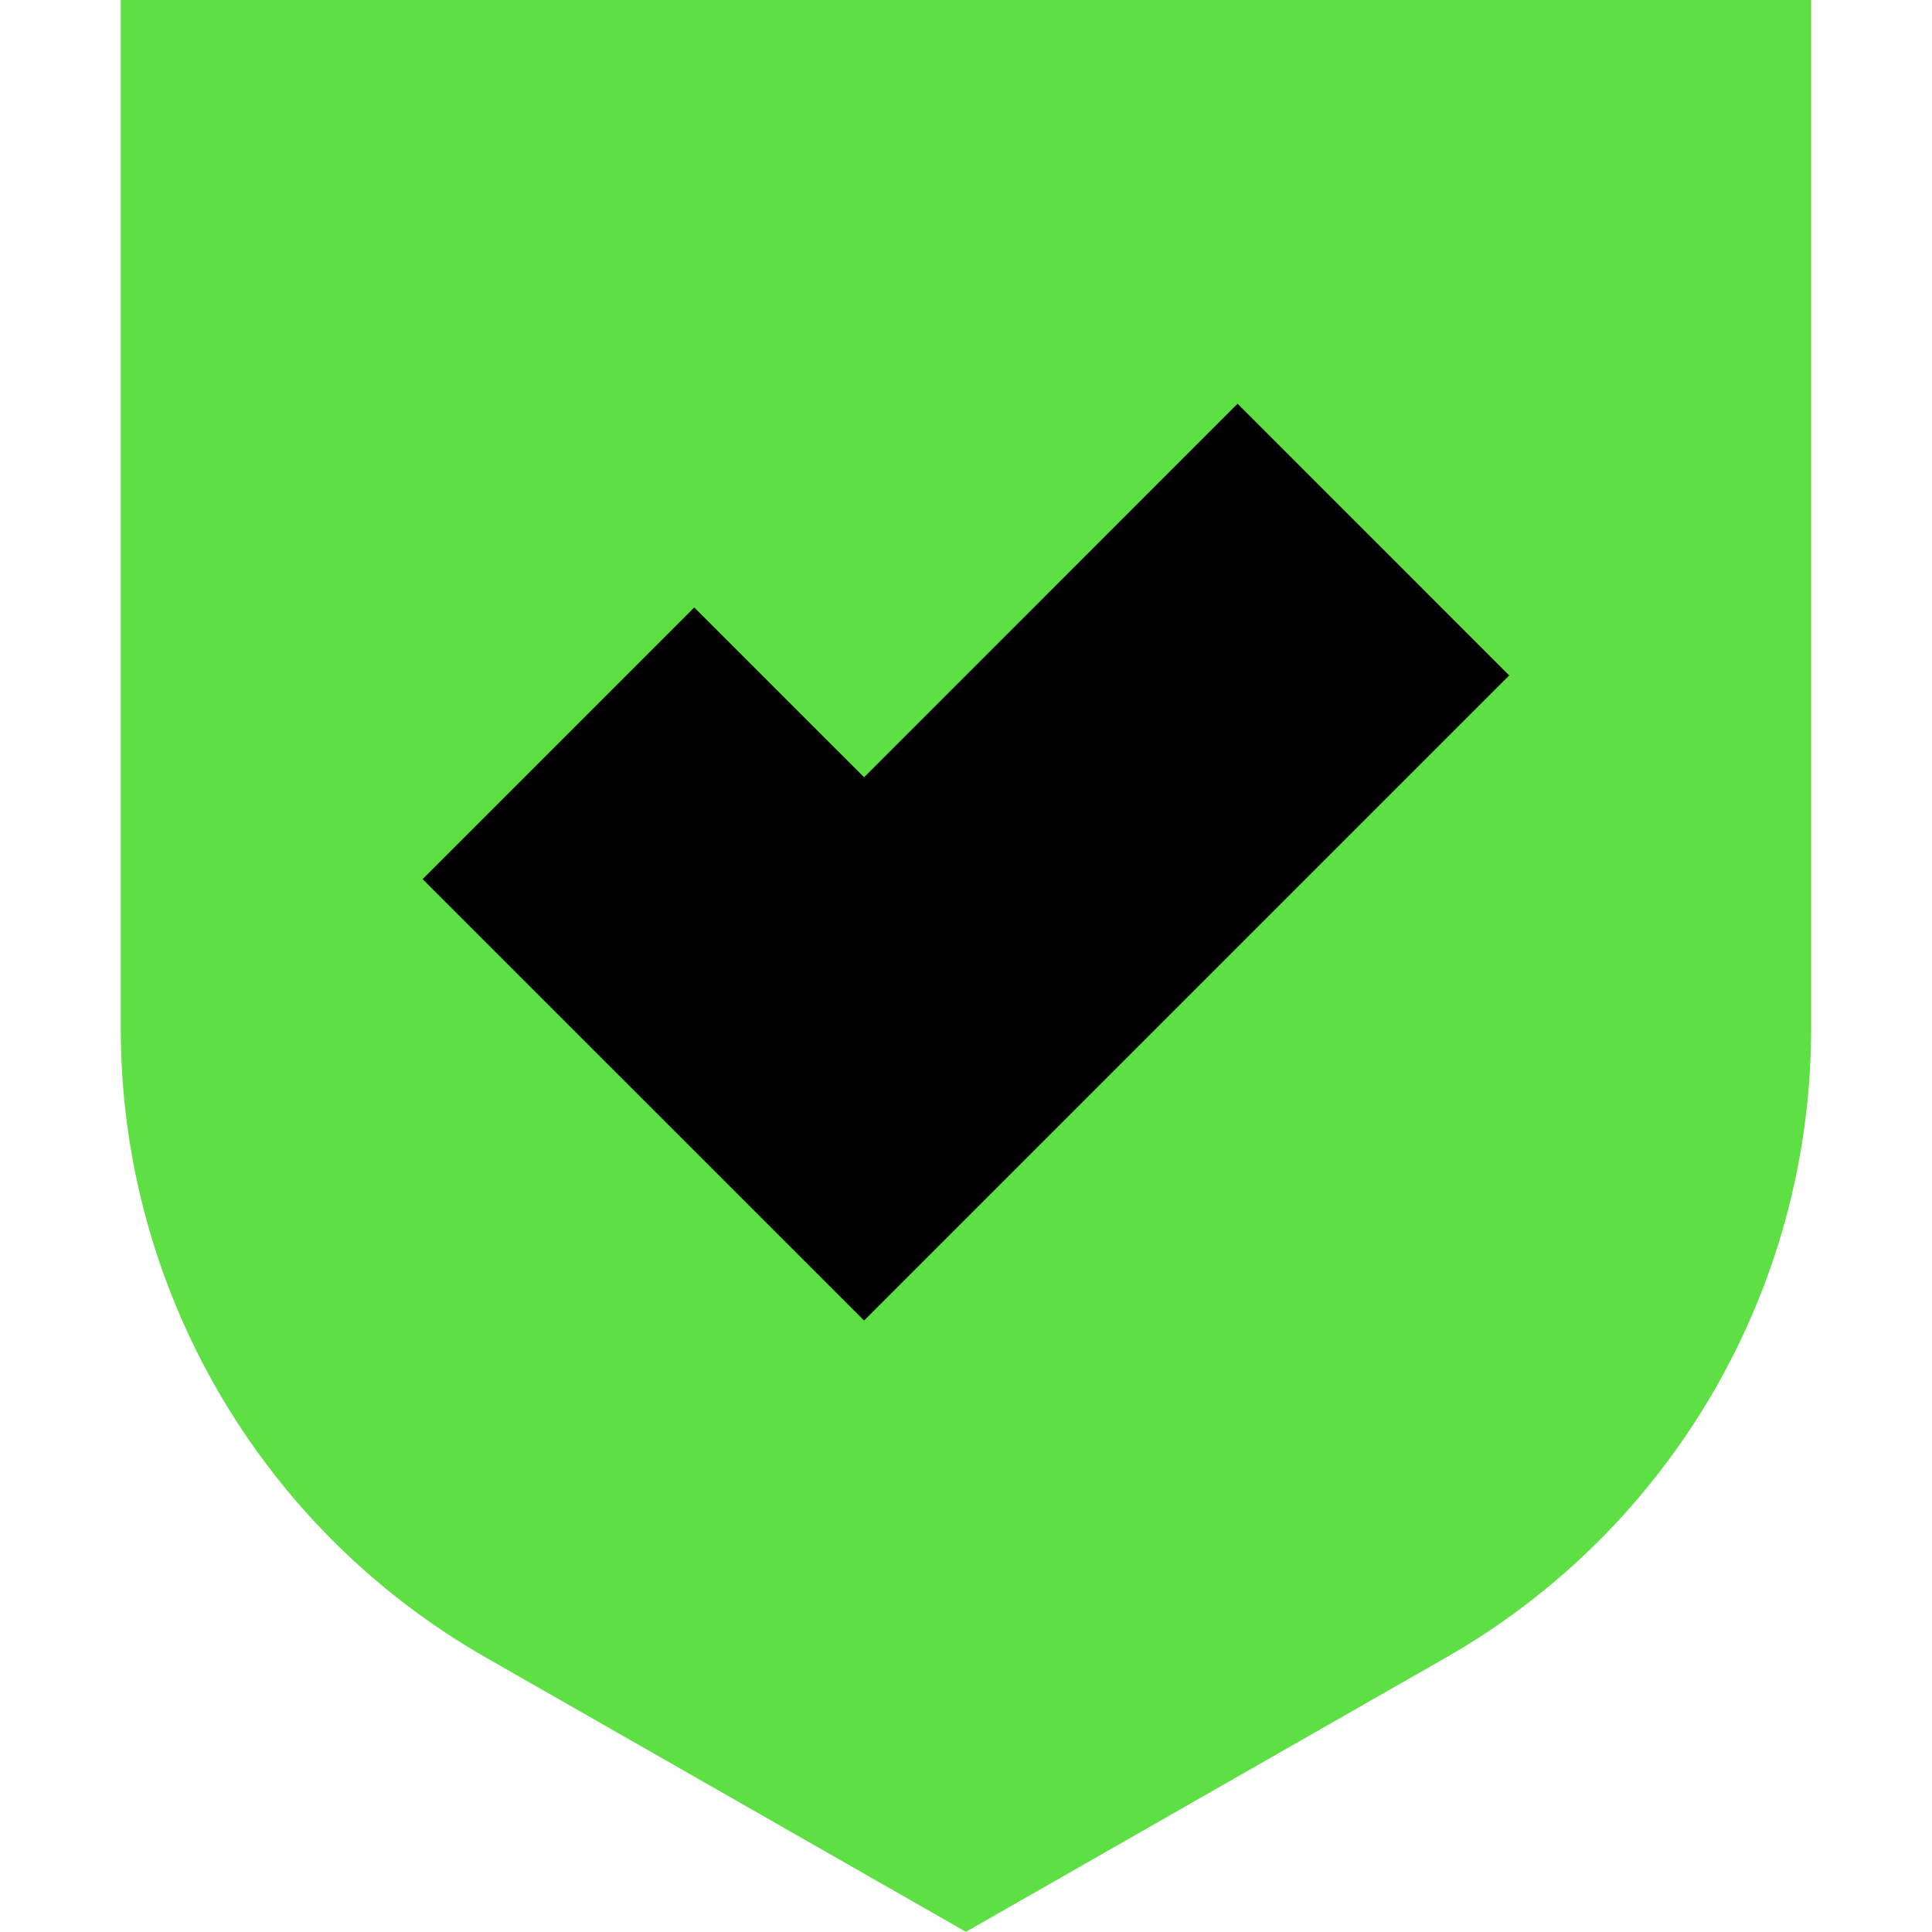
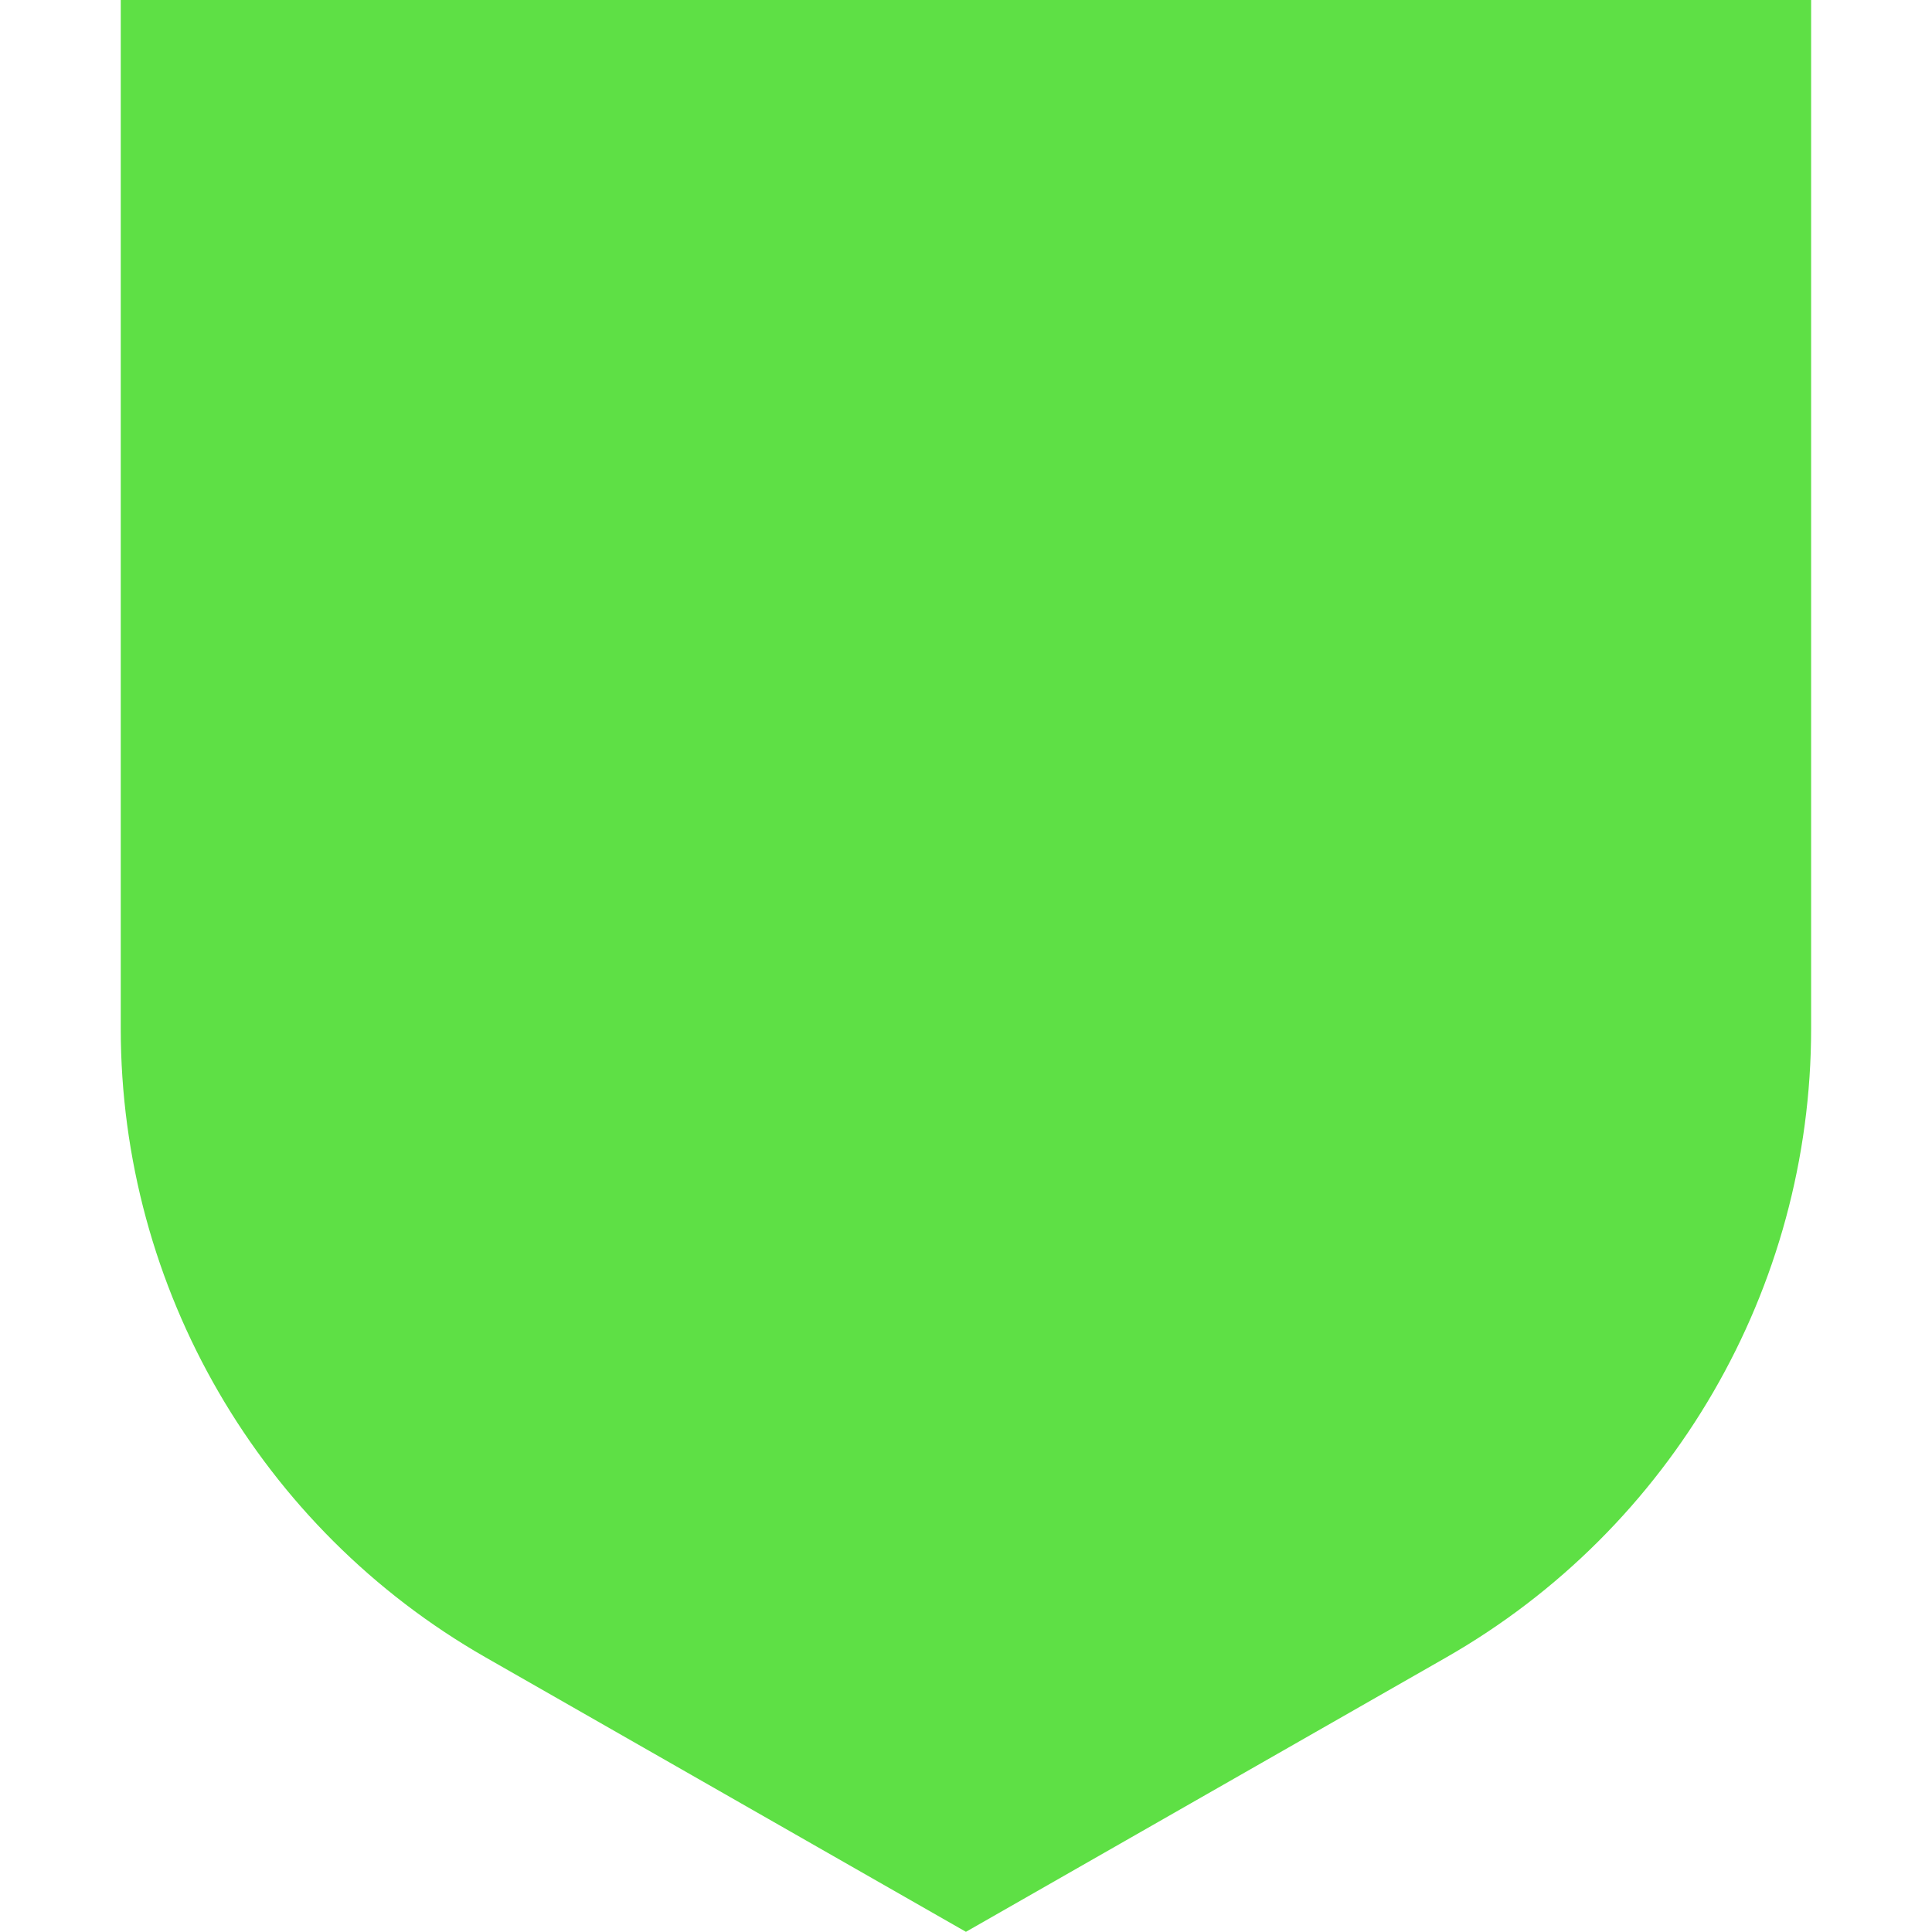
<svg xmlns="http://www.w3.org/2000/svg" width="32" height="32" viewBox="0 0 32 32" fill="none">
  <path d="M2 0H29.998V17.035C29.998 21.341 27.69 25.317 23.952 27.453L15.999 31.997L8.046 27.453C4.307 25.317 2 21.341 2 17.035V0Z" fill="#5EE045" />
-   <path d="M20.498 6.687L24.997 11.187L14.312 21.872L7 14.561L11.499 10.062L14.312 12.874L20.498 6.687Z" fill="black" />
</svg>